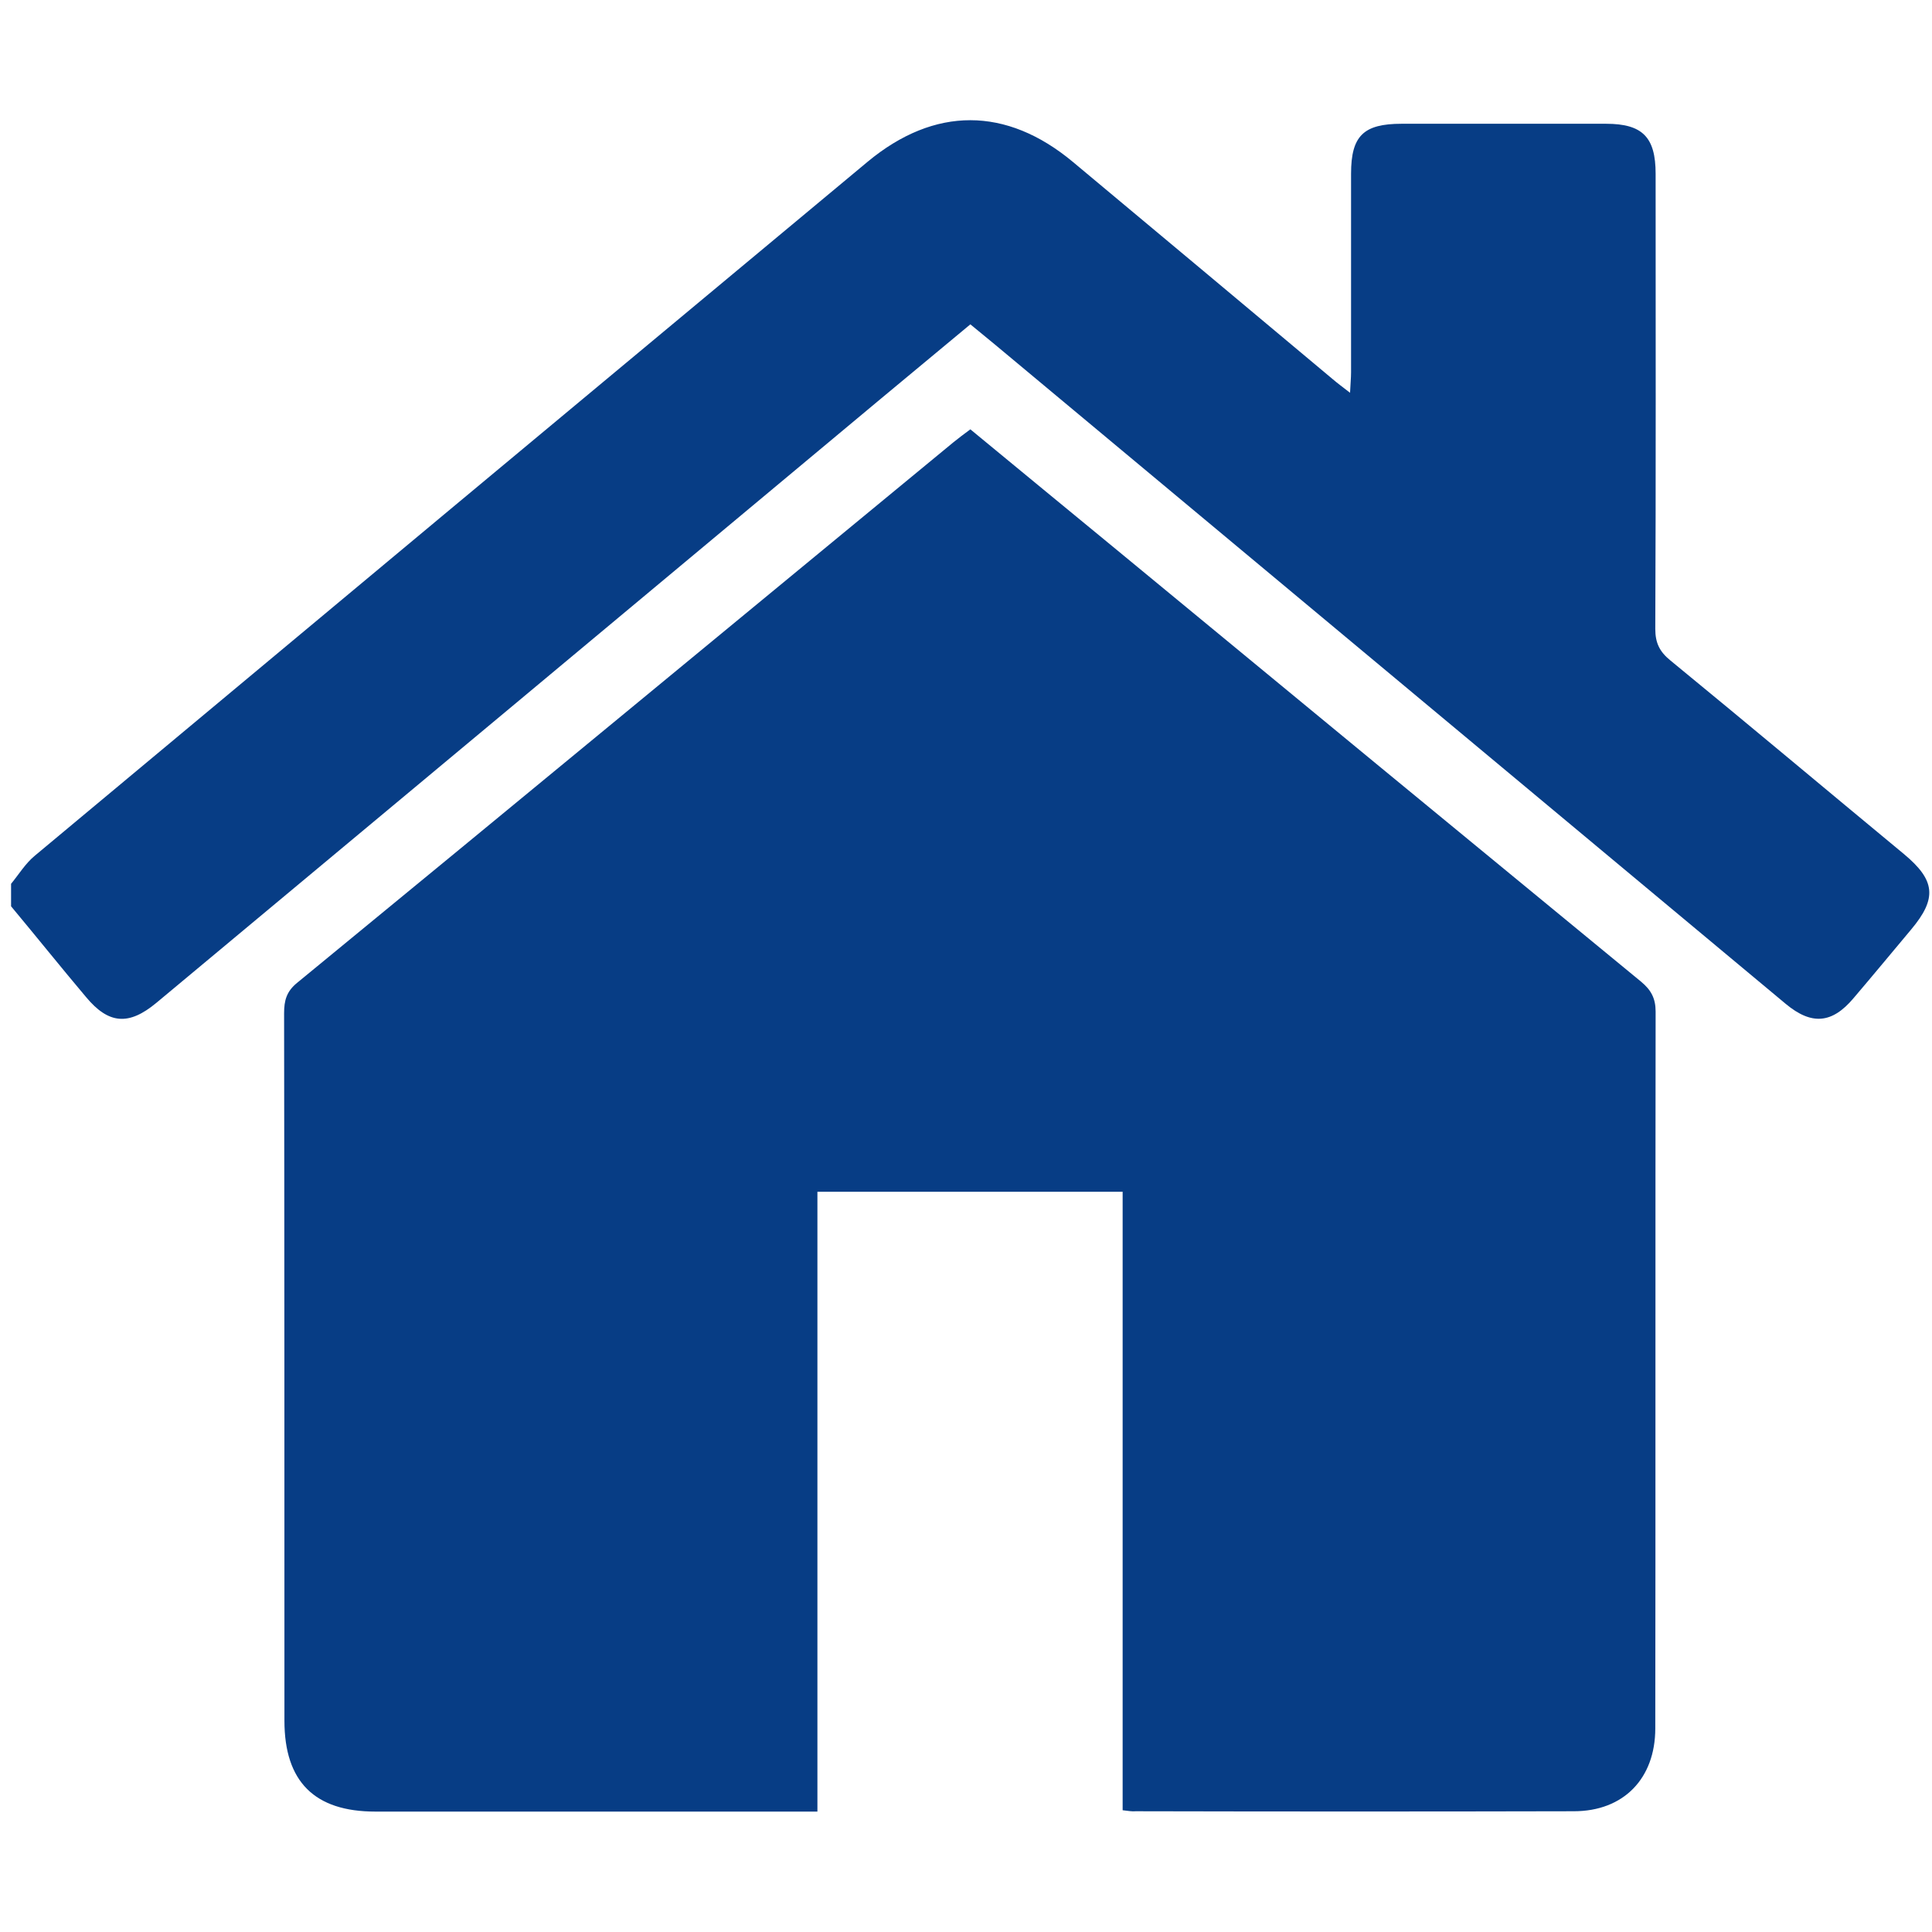
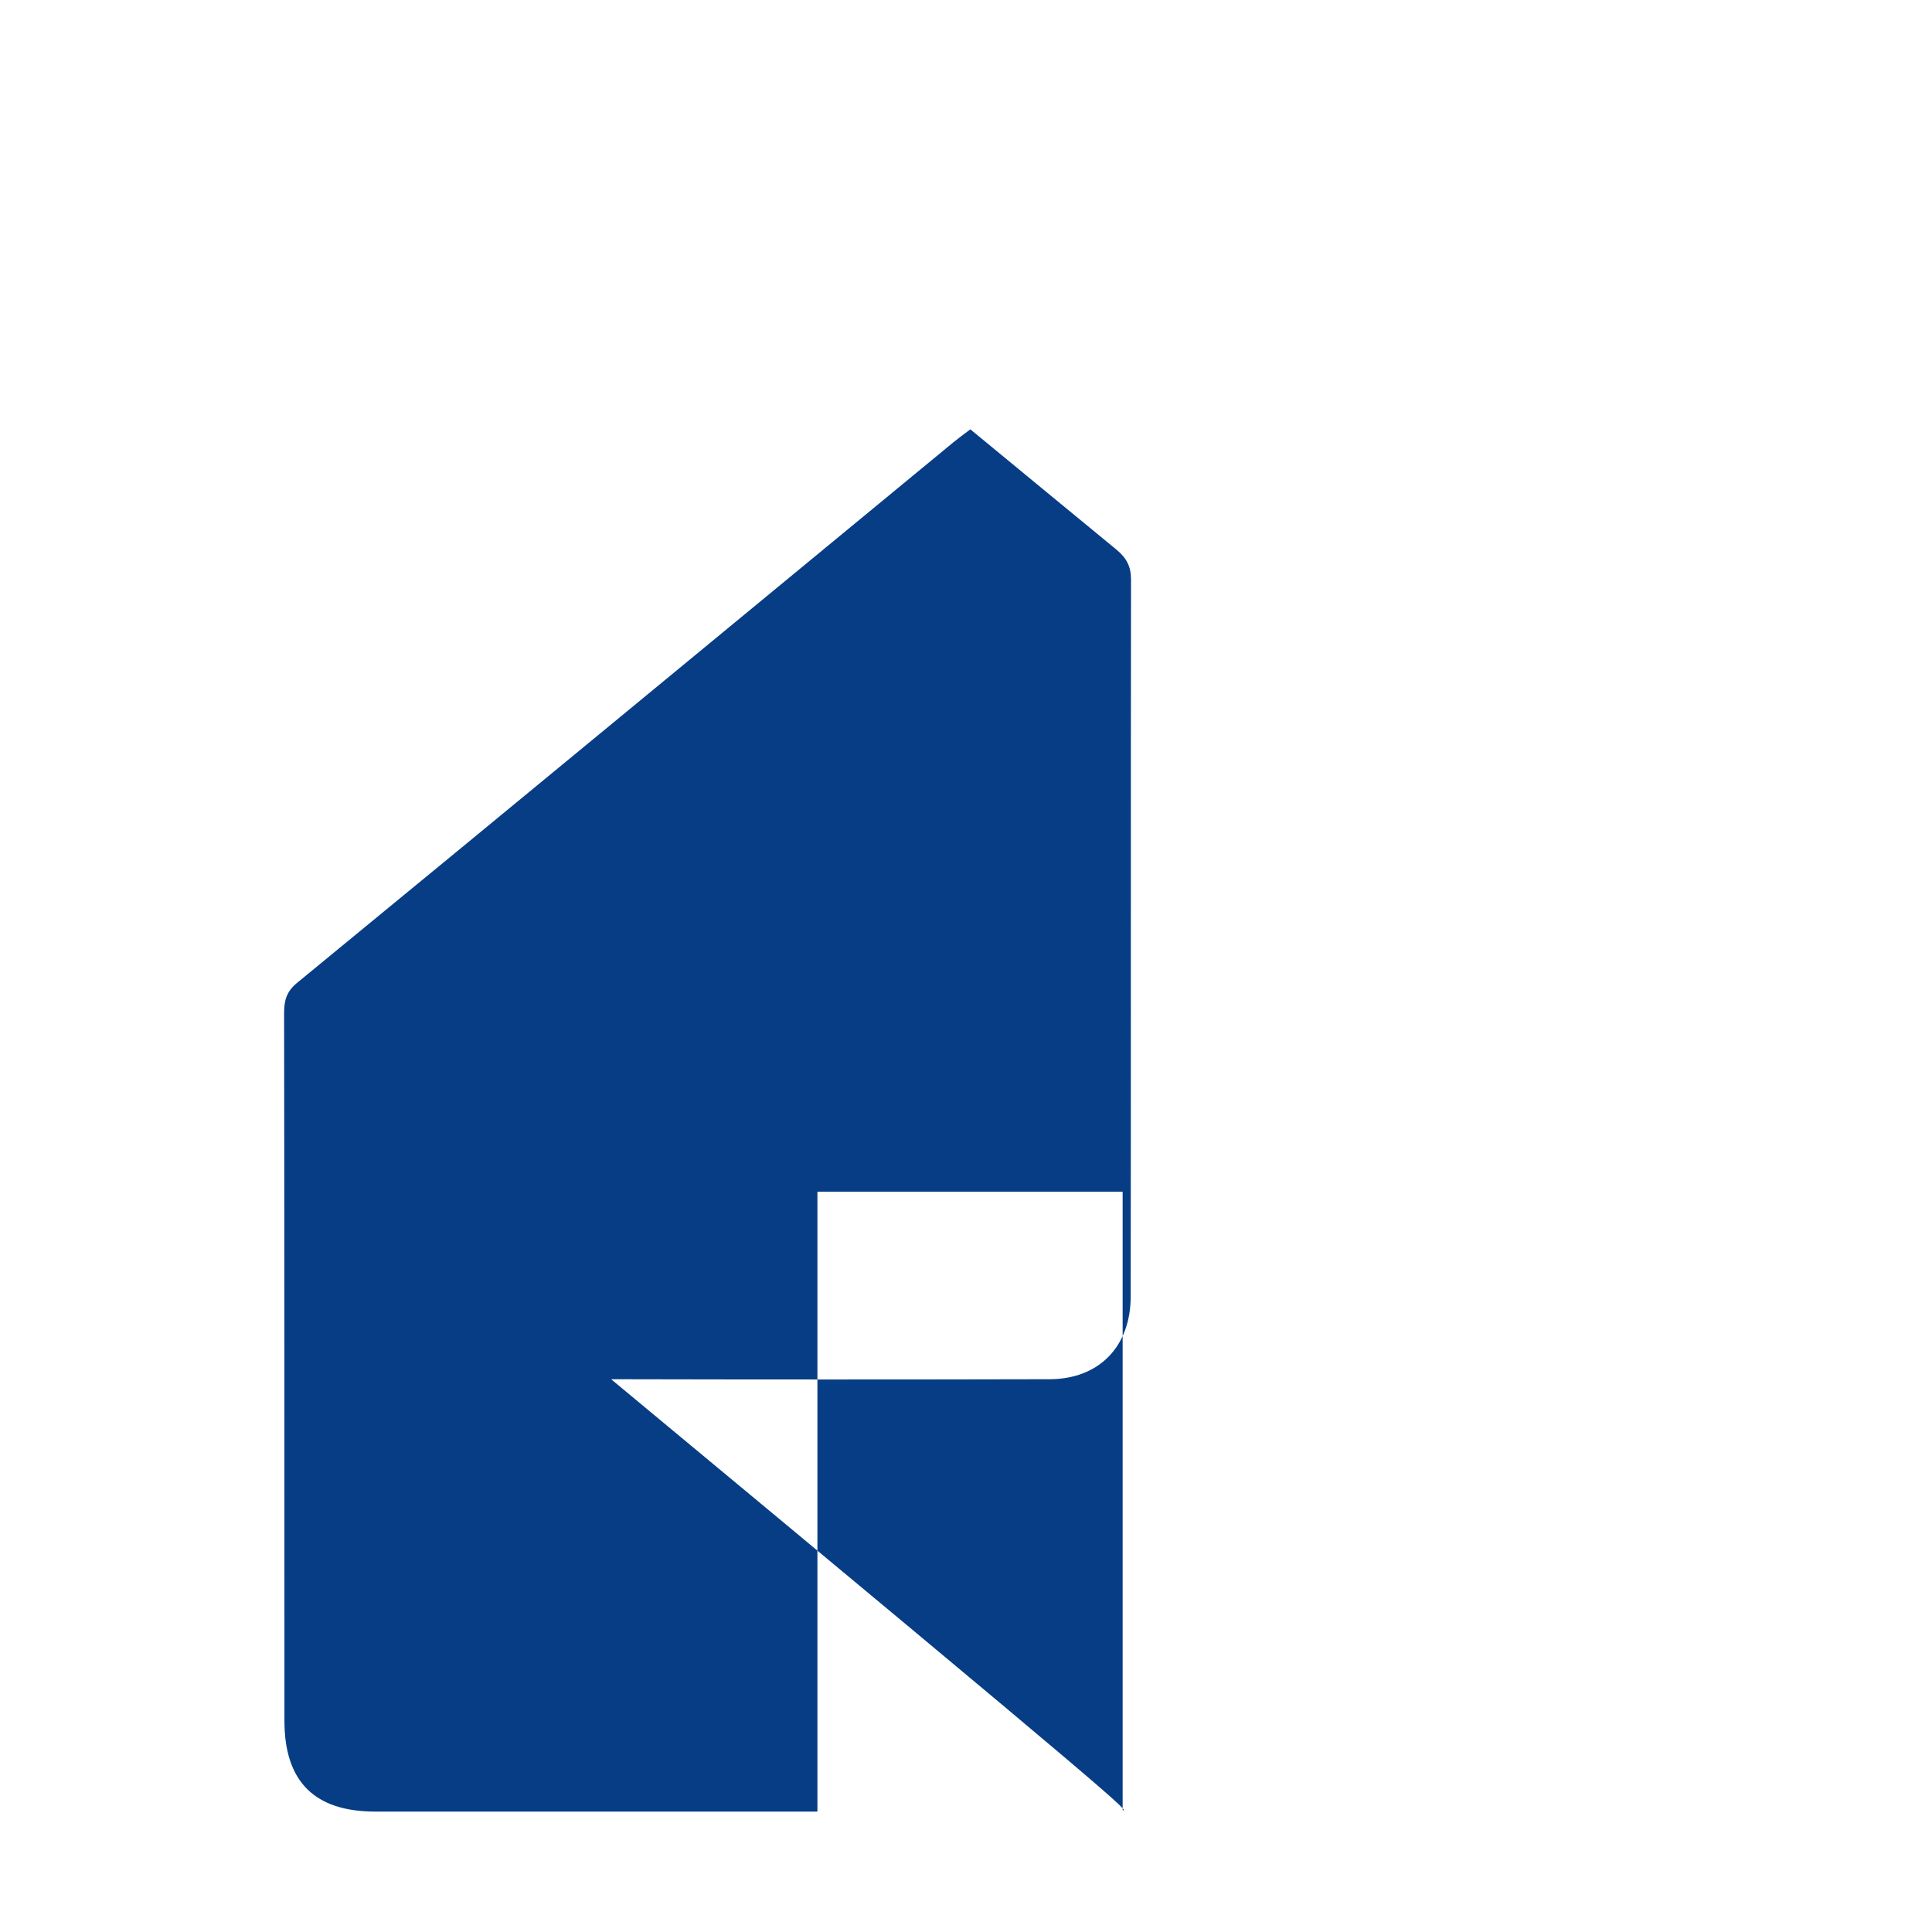
<svg xmlns="http://www.w3.org/2000/svg" version="1.1" id="Layer_1" x="0px" y="0px" viewBox="0 0 576 512" style="enable-background:new 0 0 576 512;" xml:space="preserve" width="45" height="45">
  <style type="text/css">
		.st0 {
			fill: #073d85;
		}
	</style>
  <g>
-     <path class="st0" d="M3.3,231.5c2.3-2.8,4.3-6.1,7.1-8.4c82.7-69,165.5-138,248.3-206.9c19.9-16.5,41.3-16.5,61.2,0.1   c25.9,21.6,51.7,43.2,77.5,64.8c1.4,1.2,2.9,2.3,5.1,4c0.1-2.6,0.3-4.3,0.3-6.1c0-19.7,0-39.5,0-59.2c0-11.3,3.7-14.9,15.1-14.9   c20.3,0,40.6,0,60.9,0c10.9,0,14.8,4,14.8,14.9c0,45.2,0.1,90.4-0.1,135.7c0,4.2,1.3,6.8,4.5,9.4c23.3,19.1,46.4,38.5,69.6,57.7   c9.4,7.8,10,13.2,2.2,22.5c-5.7,6.8-11.4,13.7-17.2,20.5c-6.4,7.6-12.5,8.1-20.2,1.7c-78.6-65.5-157.2-131.1-235.8-196.6   c-2.3-1.9-4.6-3.8-7.3-6c-8.9,7.4-17.7,14.7-26.6,22.1c-72,60.1-144,120.1-216.1,180.2c-8.2,6.8-14.2,6.4-21-1.8   c-7.5-8.9-14.8-18-22.3-27C3.3,236,3.3,233.8,3.3,231.5z" />
-     <path class="st0" d="M334.7,507.7c0-45.2,0-139.1,0-184.4c-30.5,0-60.3,0-91,0c0,45.1,0,139.1,0,184.8c-2.8,0-4.8,0-6.8,0   c-41.7,0-83.4,0-125,0c-18.1,0-27.1-8.9-27.1-27.1c0-54,0-156.9-0.1-210.9c0-3.8,0.7-6.5,3.9-9.1C153.9,207.4,219,153.6,284.2,99.9   c1.6-1.3,3.2-2.5,5.1-3.9c14.7,12.1,29.1,24,43.6,35.9c52.1,43,104.2,85.9,156.4,128.8c3,2.5,4.3,5,4.3,8.9   c-0.1,54.9,0,158.8-0.1,213.7c0,14.9-9.4,24.7-24.3,24.7c-43.5,0.1-87.1,0.1-130.6,0C337.5,508.1,336.4,507.9,334.7,507.7z" />
+     <path class="st0" d="M334.7,507.7c0-45.2,0-139.1,0-184.4c-30.5,0-60.3,0-91,0c0,45.1,0,139.1,0,184.8c-2.8,0-4.8,0-6.8,0   c-41.7,0-83.4,0-125,0c-18.1,0-27.1-8.9-27.1-27.1c0-54,0-156.9-0.1-210.9c0-3.8,0.7-6.5,3.9-9.1C153.9,207.4,219,153.6,284.2,99.9   c1.6-1.3,3.2-2.5,5.1-3.9c14.7,12.1,29.1,24,43.6,35.9c3,2.5,4.3,5,4.3,8.9   c-0.1,54.9,0,158.8-0.1,213.7c0,14.9-9.4,24.7-24.3,24.7c-43.5,0.1-87.1,0.1-130.6,0C337.5,508.1,336.4,507.9,334.7,507.7z" />
  </g>
</svg>